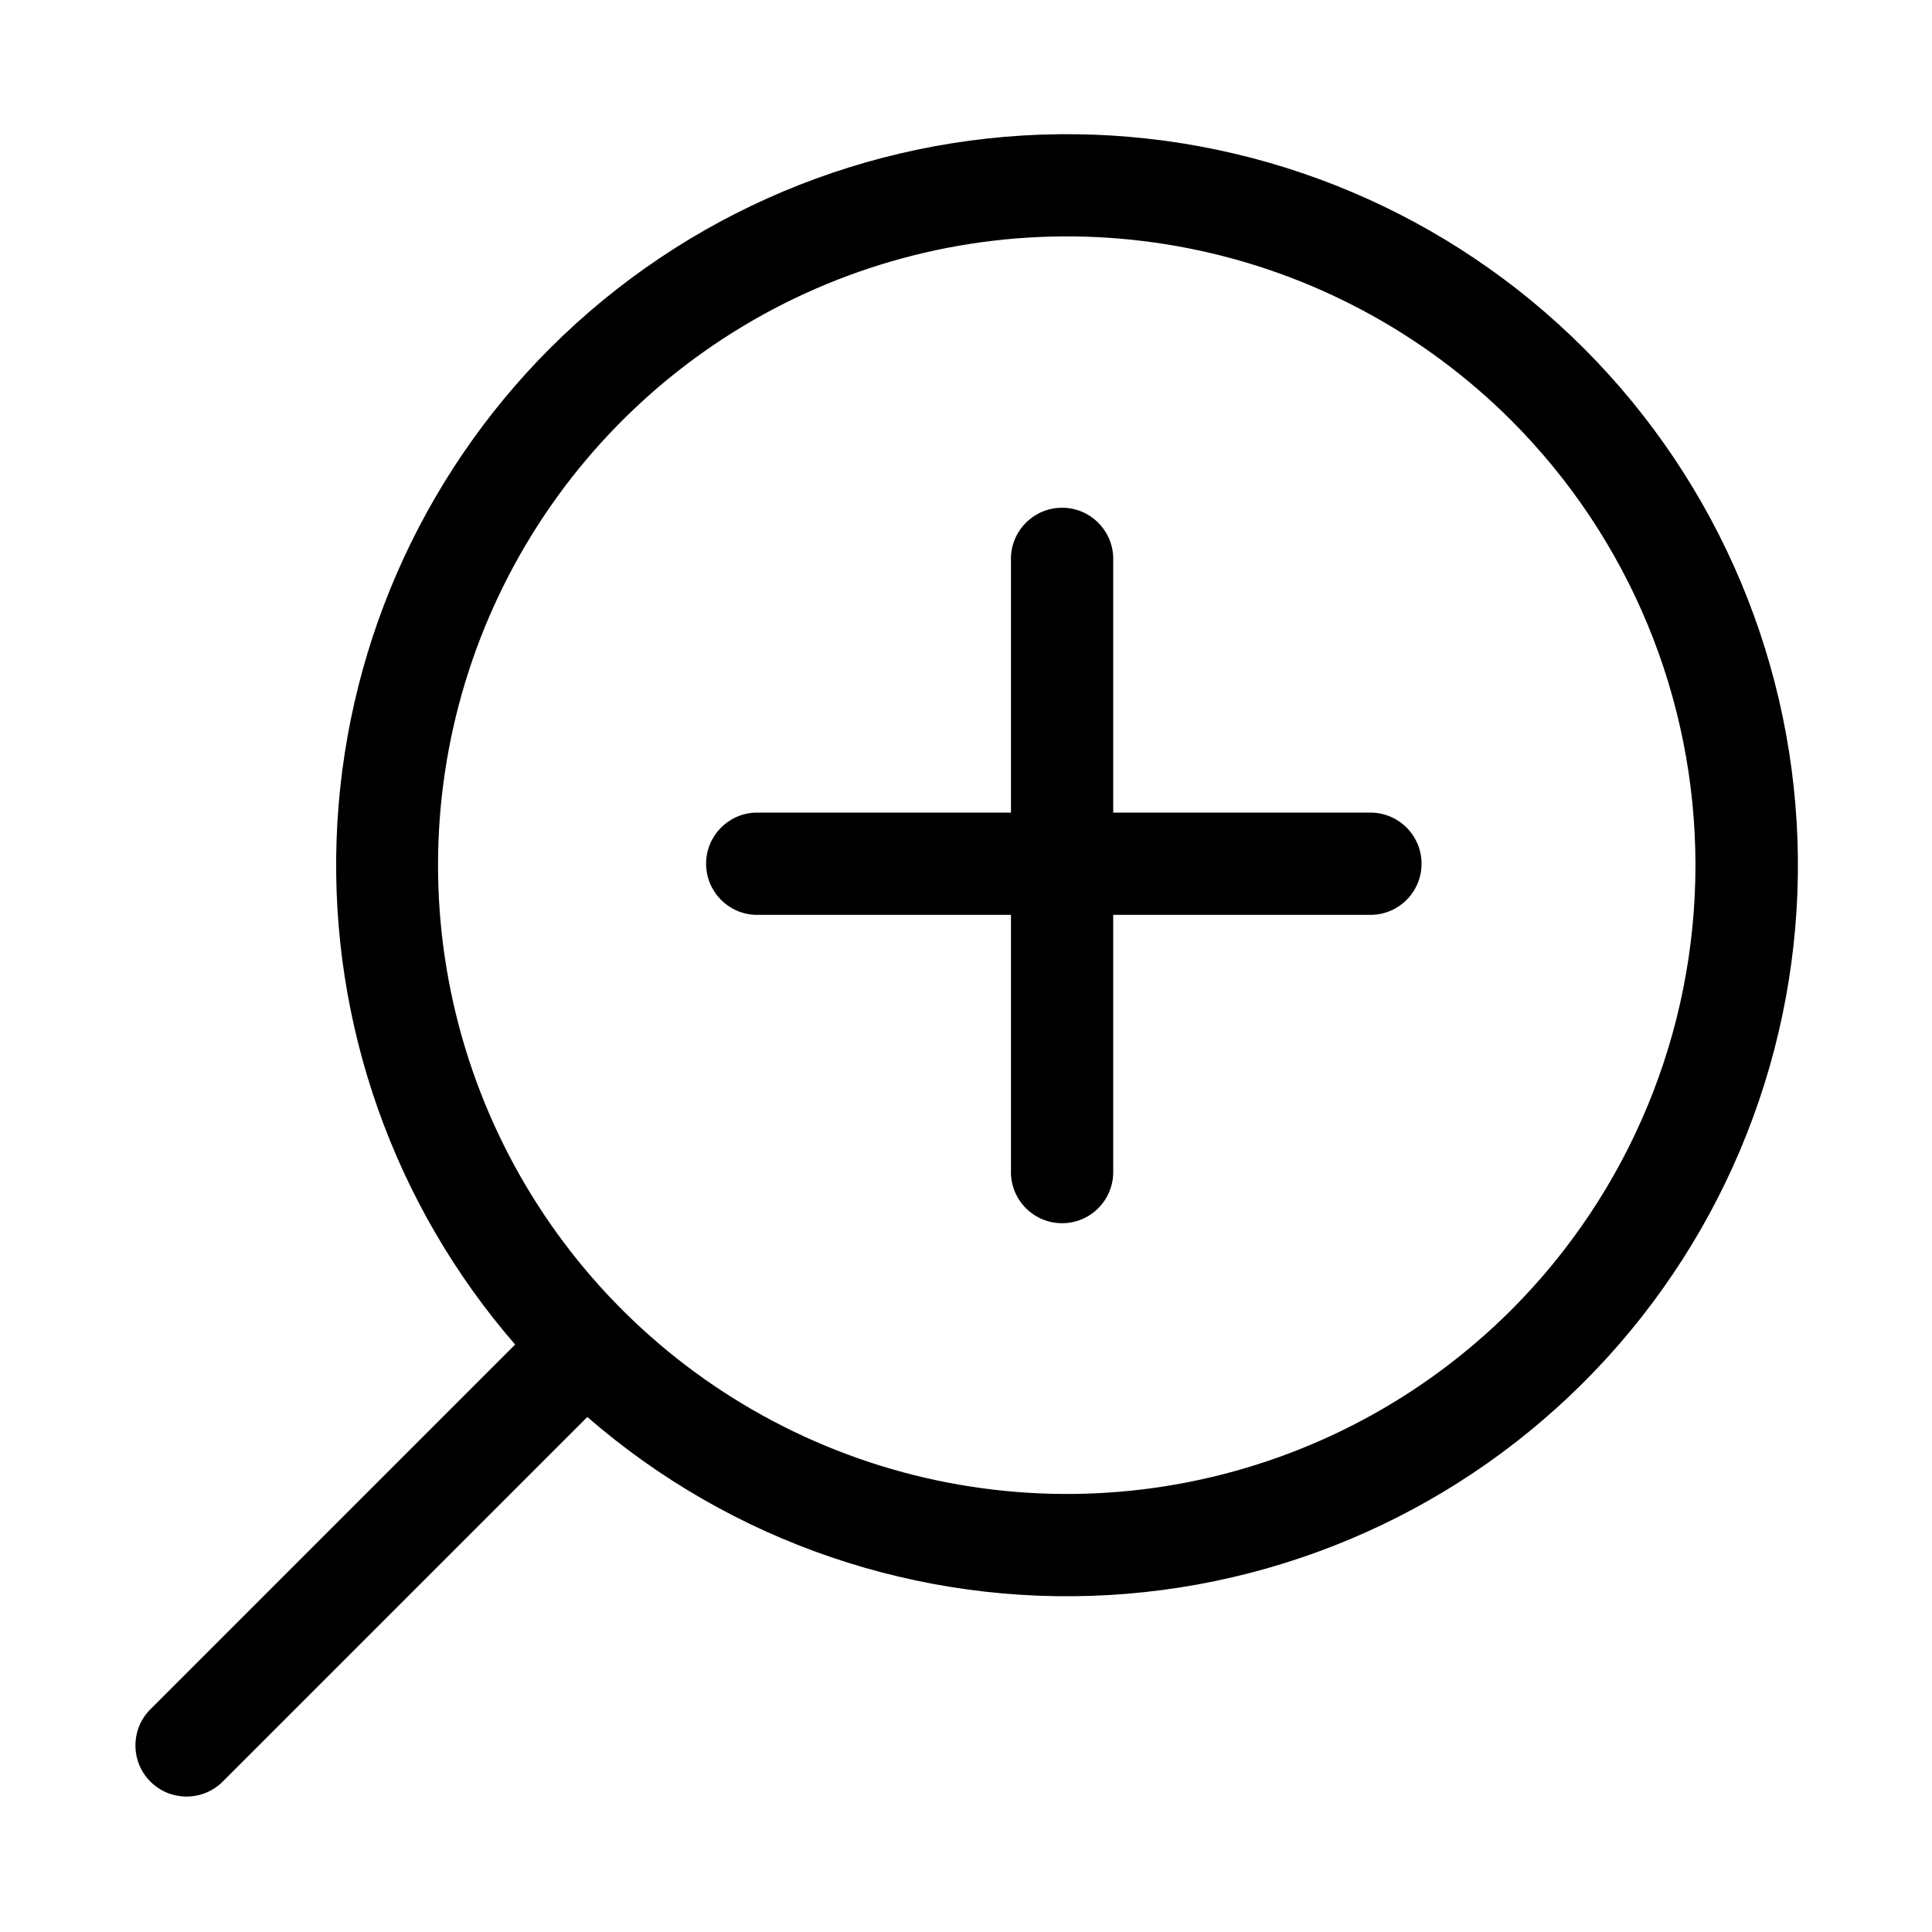
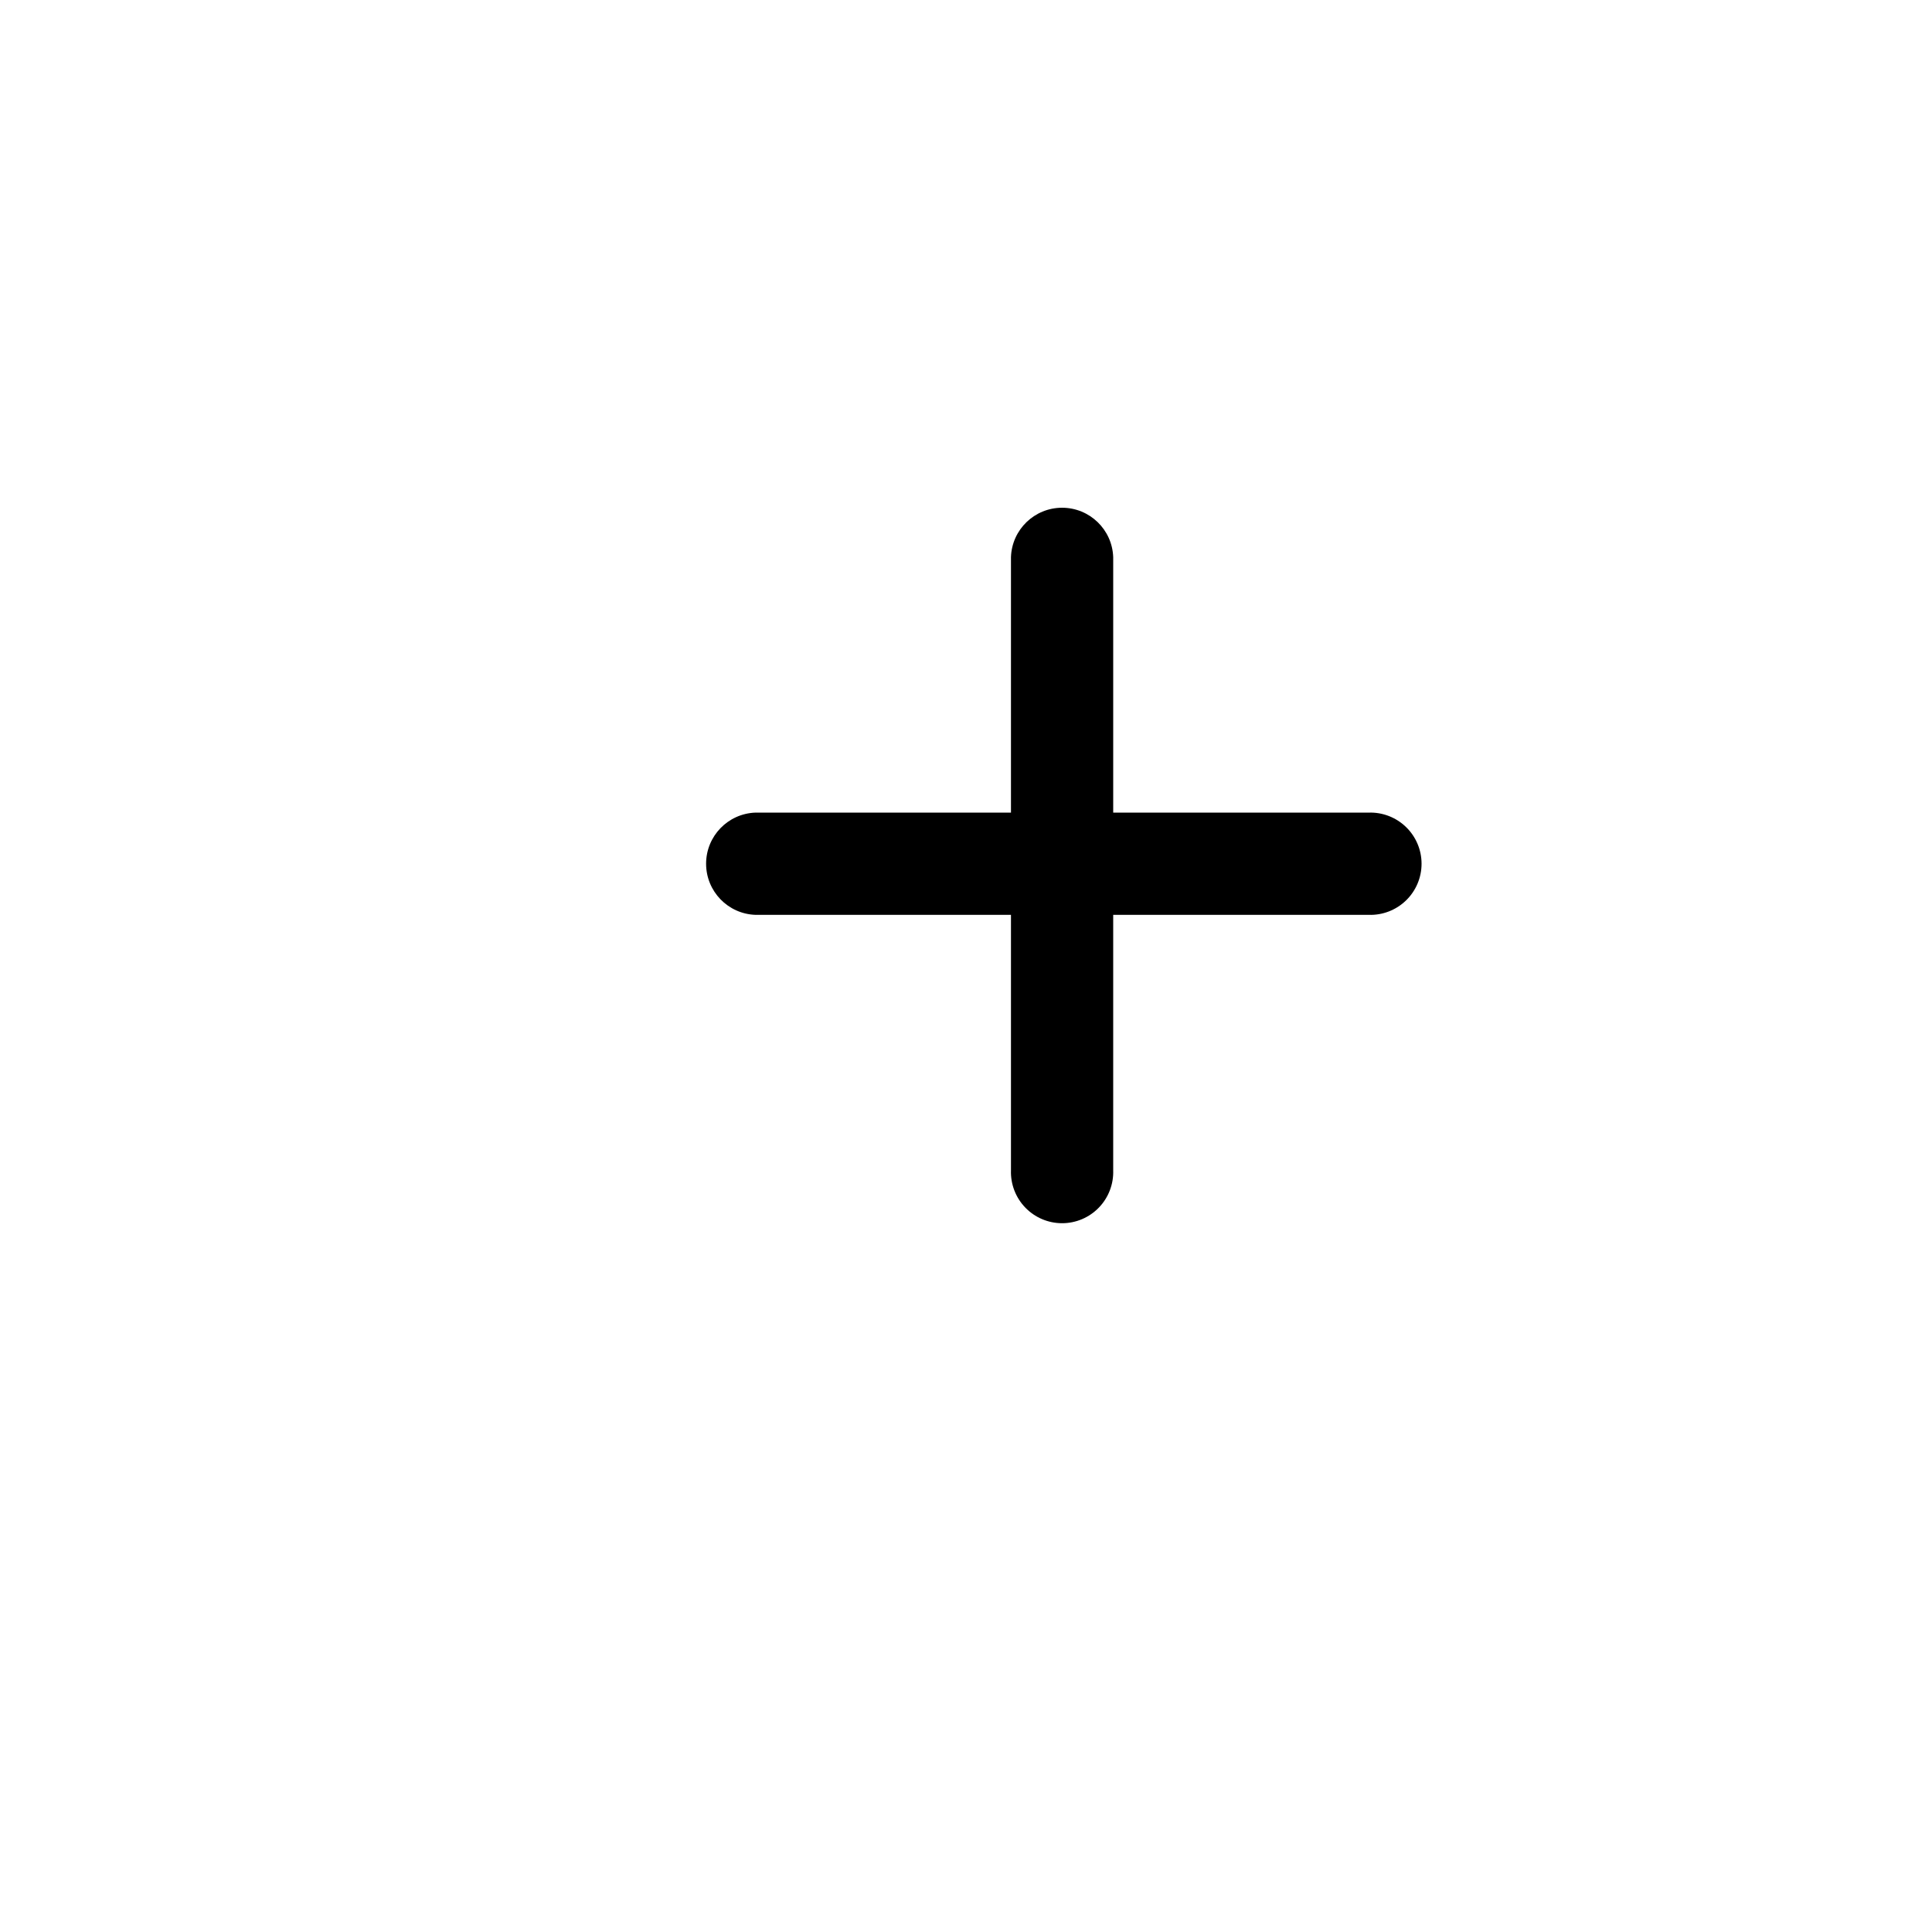
<svg xmlns="http://www.w3.org/2000/svg" fill="#000000" width="800px" height="800px" version="1.1" viewBox="144 144 512 512">
  <g fill-rule="evenodd">
-     <path d="m289.79 236.26c-34.648 34.684-54.871 81.207-56.59 130.2-1.723 48.996 15.188 96.824 47.316 133.86l-96.965 96.969c-5.004 5.336-4.871 13.68 0.305 18.852 5.172 5.176 13.516 5.309 18.855 0.309l96.938-96.938h-0.004c38.188 33.191 87.844 50.125 138.36 47.184 50.508-2.941 97.863-25.527 131.94-62.93 34.074-37.398 52.164-86.645 50.406-137.21-1.758-50.562-23.23-98.434-59.824-133.38-36.59-34.941-85.402-54.18-135.99-53.605-50.594 0.574-98.953 20.922-134.74 56.688zm254.75 254.85c-23.301 23.305-52.996 39.176-85.316 45.605-32.324 6.43-65.832 3.129-96.277-9.484-30.449-12.609-56.477-33.969-74.785-61.371-18.309-27.402-28.082-59.621-28.082-92.578s9.773-65.176 28.082-92.578c18.309-27.402 44.336-48.762 74.785-61.371 30.445-12.613 63.953-15.914 96.277-9.484 32.32 6.43 62.016 22.301 85.316 45.605 31.23 31.258 48.773 73.641 48.773 117.83s-17.543 86.566-48.773 117.83z" />
    <path d="m506.71 359.35h-67.699v-67.699c-0.25-7.305-6.242-13.094-13.547-13.094-7.309 0-13.301 5.789-13.547 13.094v67.699h-67.699c-7.305 0.25-13.094 6.242-13.094 13.547 0 7.309 5.789 13.301 13.094 13.547h67.699v67.699c-0.125 3.676 1.246 7.242 3.801 9.883 2.551 2.644 6.07 4.137 9.746 4.137 3.676 0 7.191-1.492 9.746-4.137 2.555-2.641 3.926-6.207 3.801-9.883v-67.699h67.699c3.676 0.125 7.242-1.246 9.883-3.801 2.644-2.551 4.137-6.07 4.137-9.746s-1.492-7.191-4.137-9.746c-2.641-2.555-6.207-3.926-9.883-3.801z" />
  </g>
</svg>